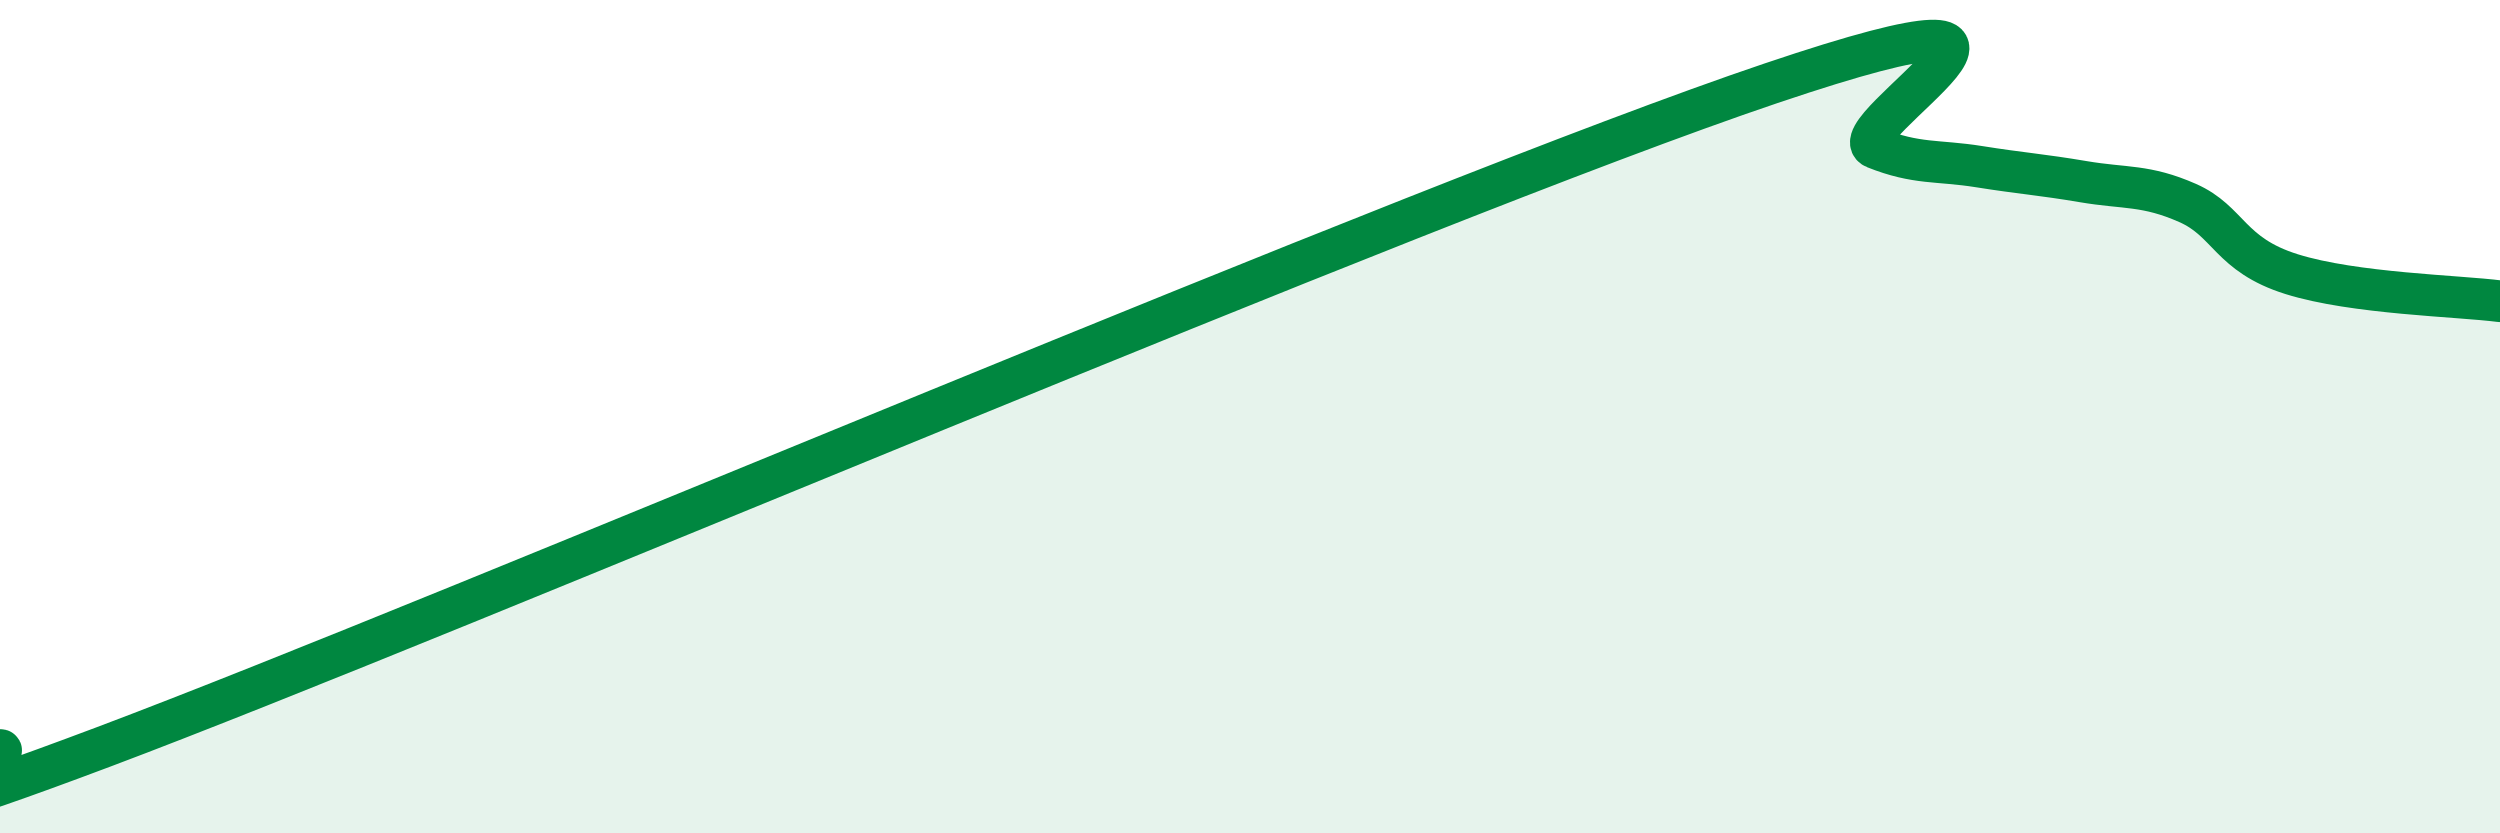
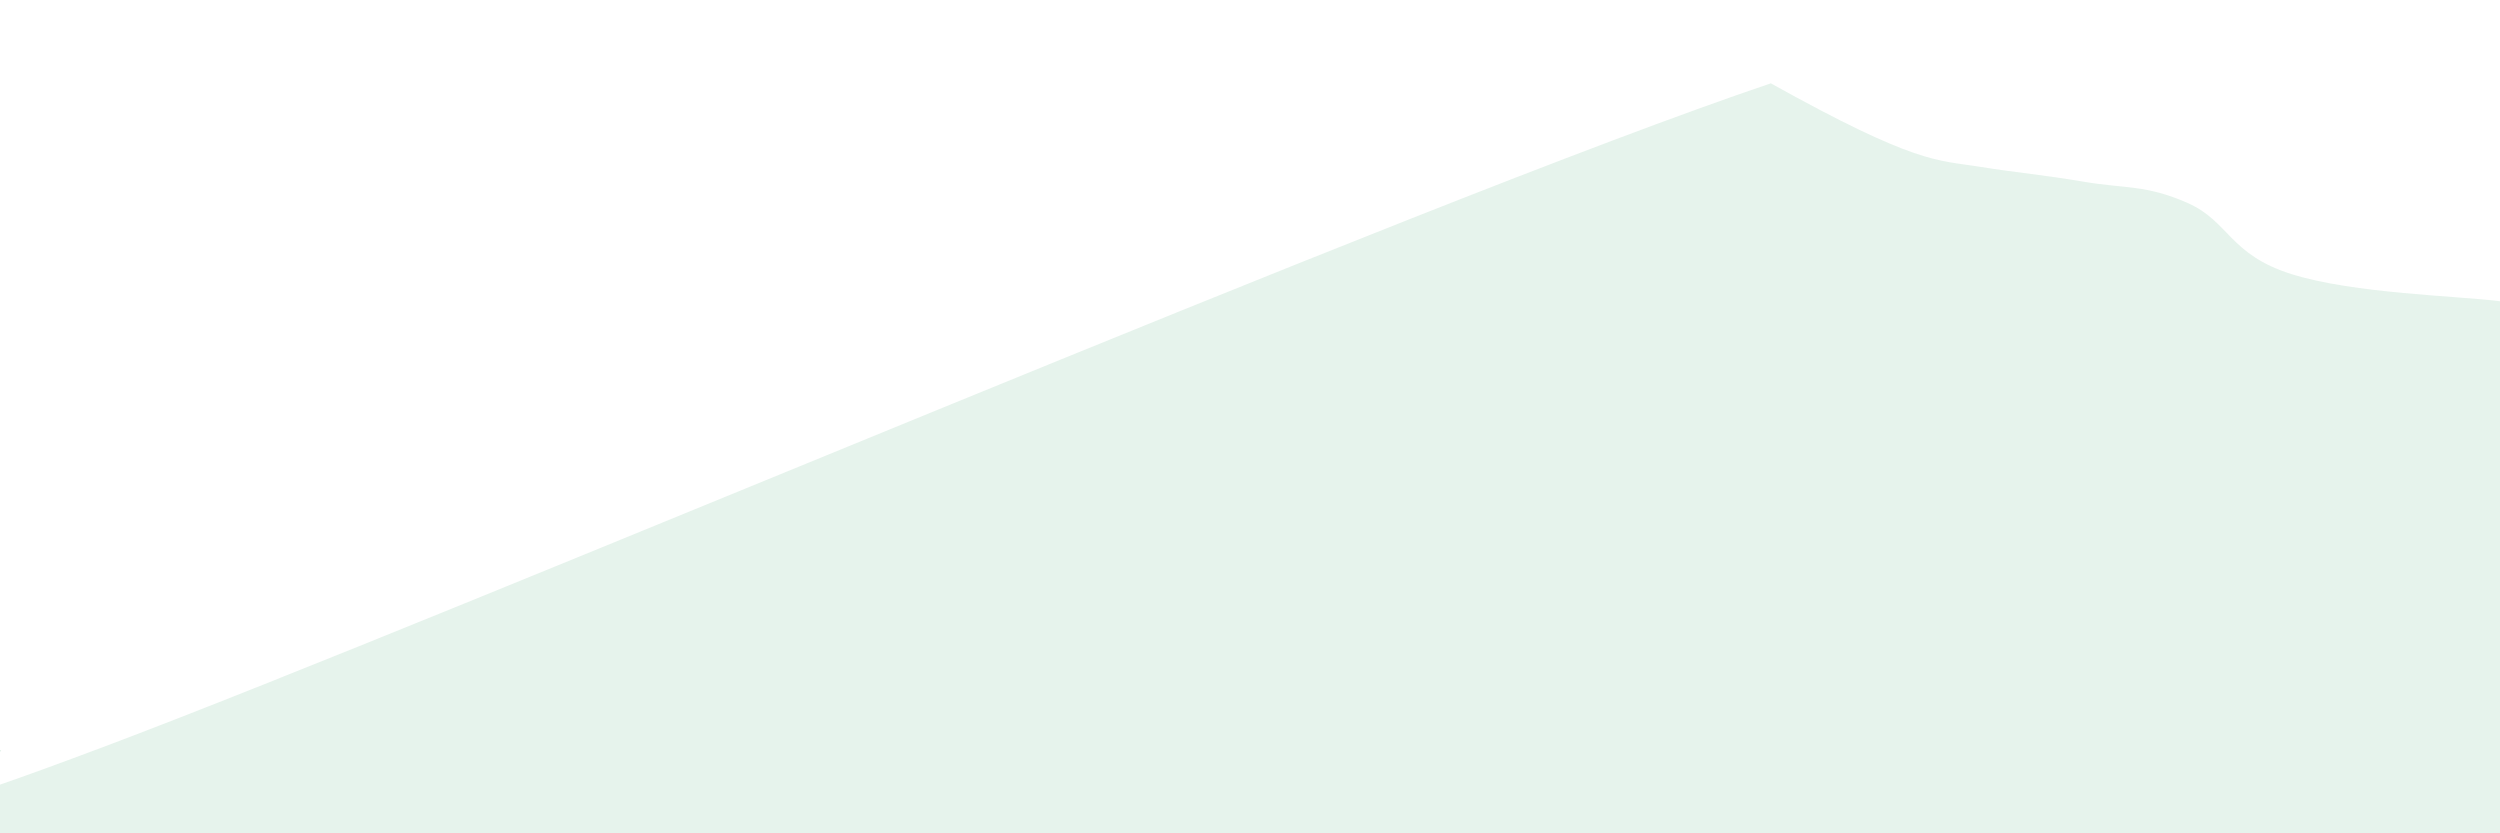
<svg xmlns="http://www.w3.org/2000/svg" width="60" height="20" viewBox="0 0 60 20">
-   <path d="M 0,18 C 0.5,17.98 -6,21.12 2.5,17.92 C 11,14.72 34,4.87 42.5,2 C 51,-0.87 44,3.15 45,3.55 C 46,3.95 46.5,3.84 47.5,4 C 48.5,4.16 49,4.19 50,4.36 C 51,4.53 51.5,4.43 52.5,4.87 C 53.5,5.31 53.5,6.11 55,6.58 C 56.5,7.05 59,7.1 60,7.23L60 20L0 20Z" fill="#008740" opacity="0.1" stroke-linecap="round" stroke-linejoin="round" />
-   <path d="M 0,18 C 0.5,17.98 -6,21.12 2.5,17.92 C 11,14.72 34,4.87 42.5,2 C 51,-0.87 44,3.15 45,3.55 C 46,3.95 46.5,3.84 47.5,4 C 48.5,4.16 49,4.19 50,4.36 C 51,4.53 51.5,4.43 52.5,4.87 C 53.5,5.31 53.5,6.11 55,6.58 C 56.5,7.05 59,7.1 60,7.23" stroke="#008740" stroke-width="1" fill="none" stroke-linecap="round" stroke-linejoin="round" />
+   <path d="M 0,18 C 0.5,17.98 -6,21.12 2.5,17.92 C 11,14.72 34,4.87 42.5,2 C 46,3.95 46.5,3.84 47.5,4 C 48.5,4.16 49,4.19 50,4.36 C 51,4.53 51.5,4.43 52.5,4.87 C 53.5,5.31 53.5,6.11 55,6.58 C 56.5,7.05 59,7.1 60,7.23L60 20L0 20Z" fill="#008740" opacity="0.1" stroke-linecap="round" stroke-linejoin="round" />
</svg>